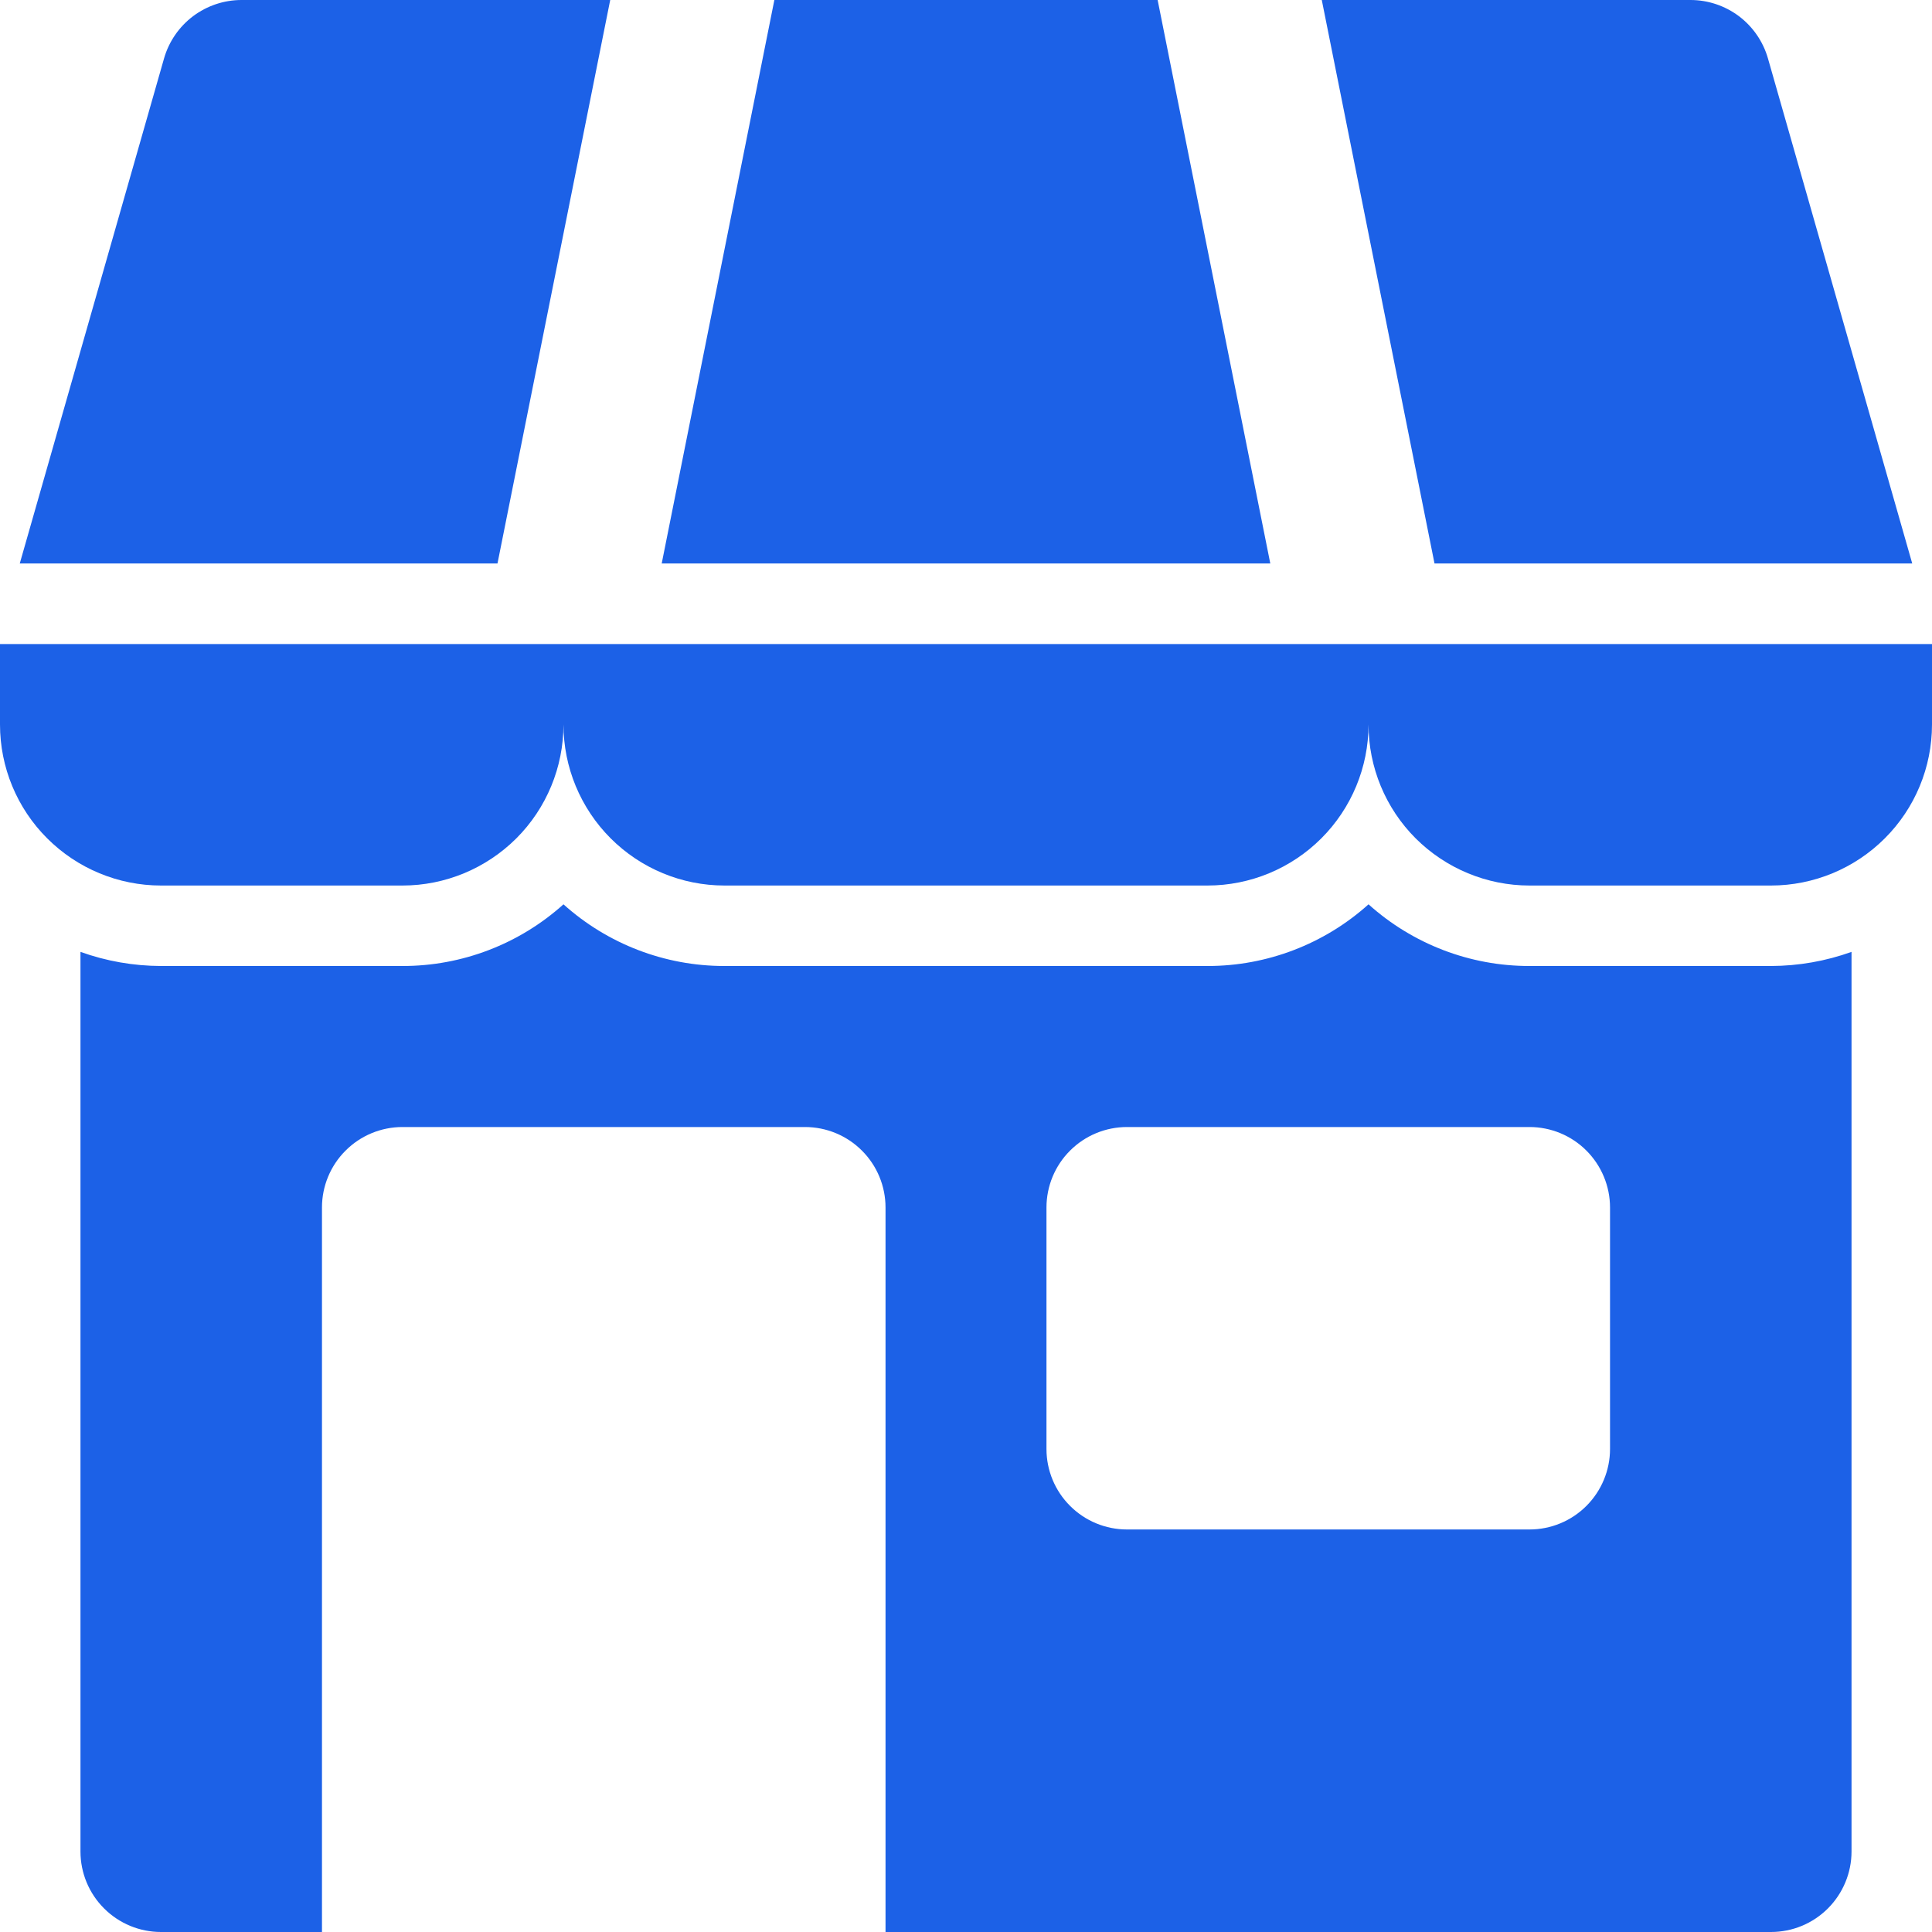
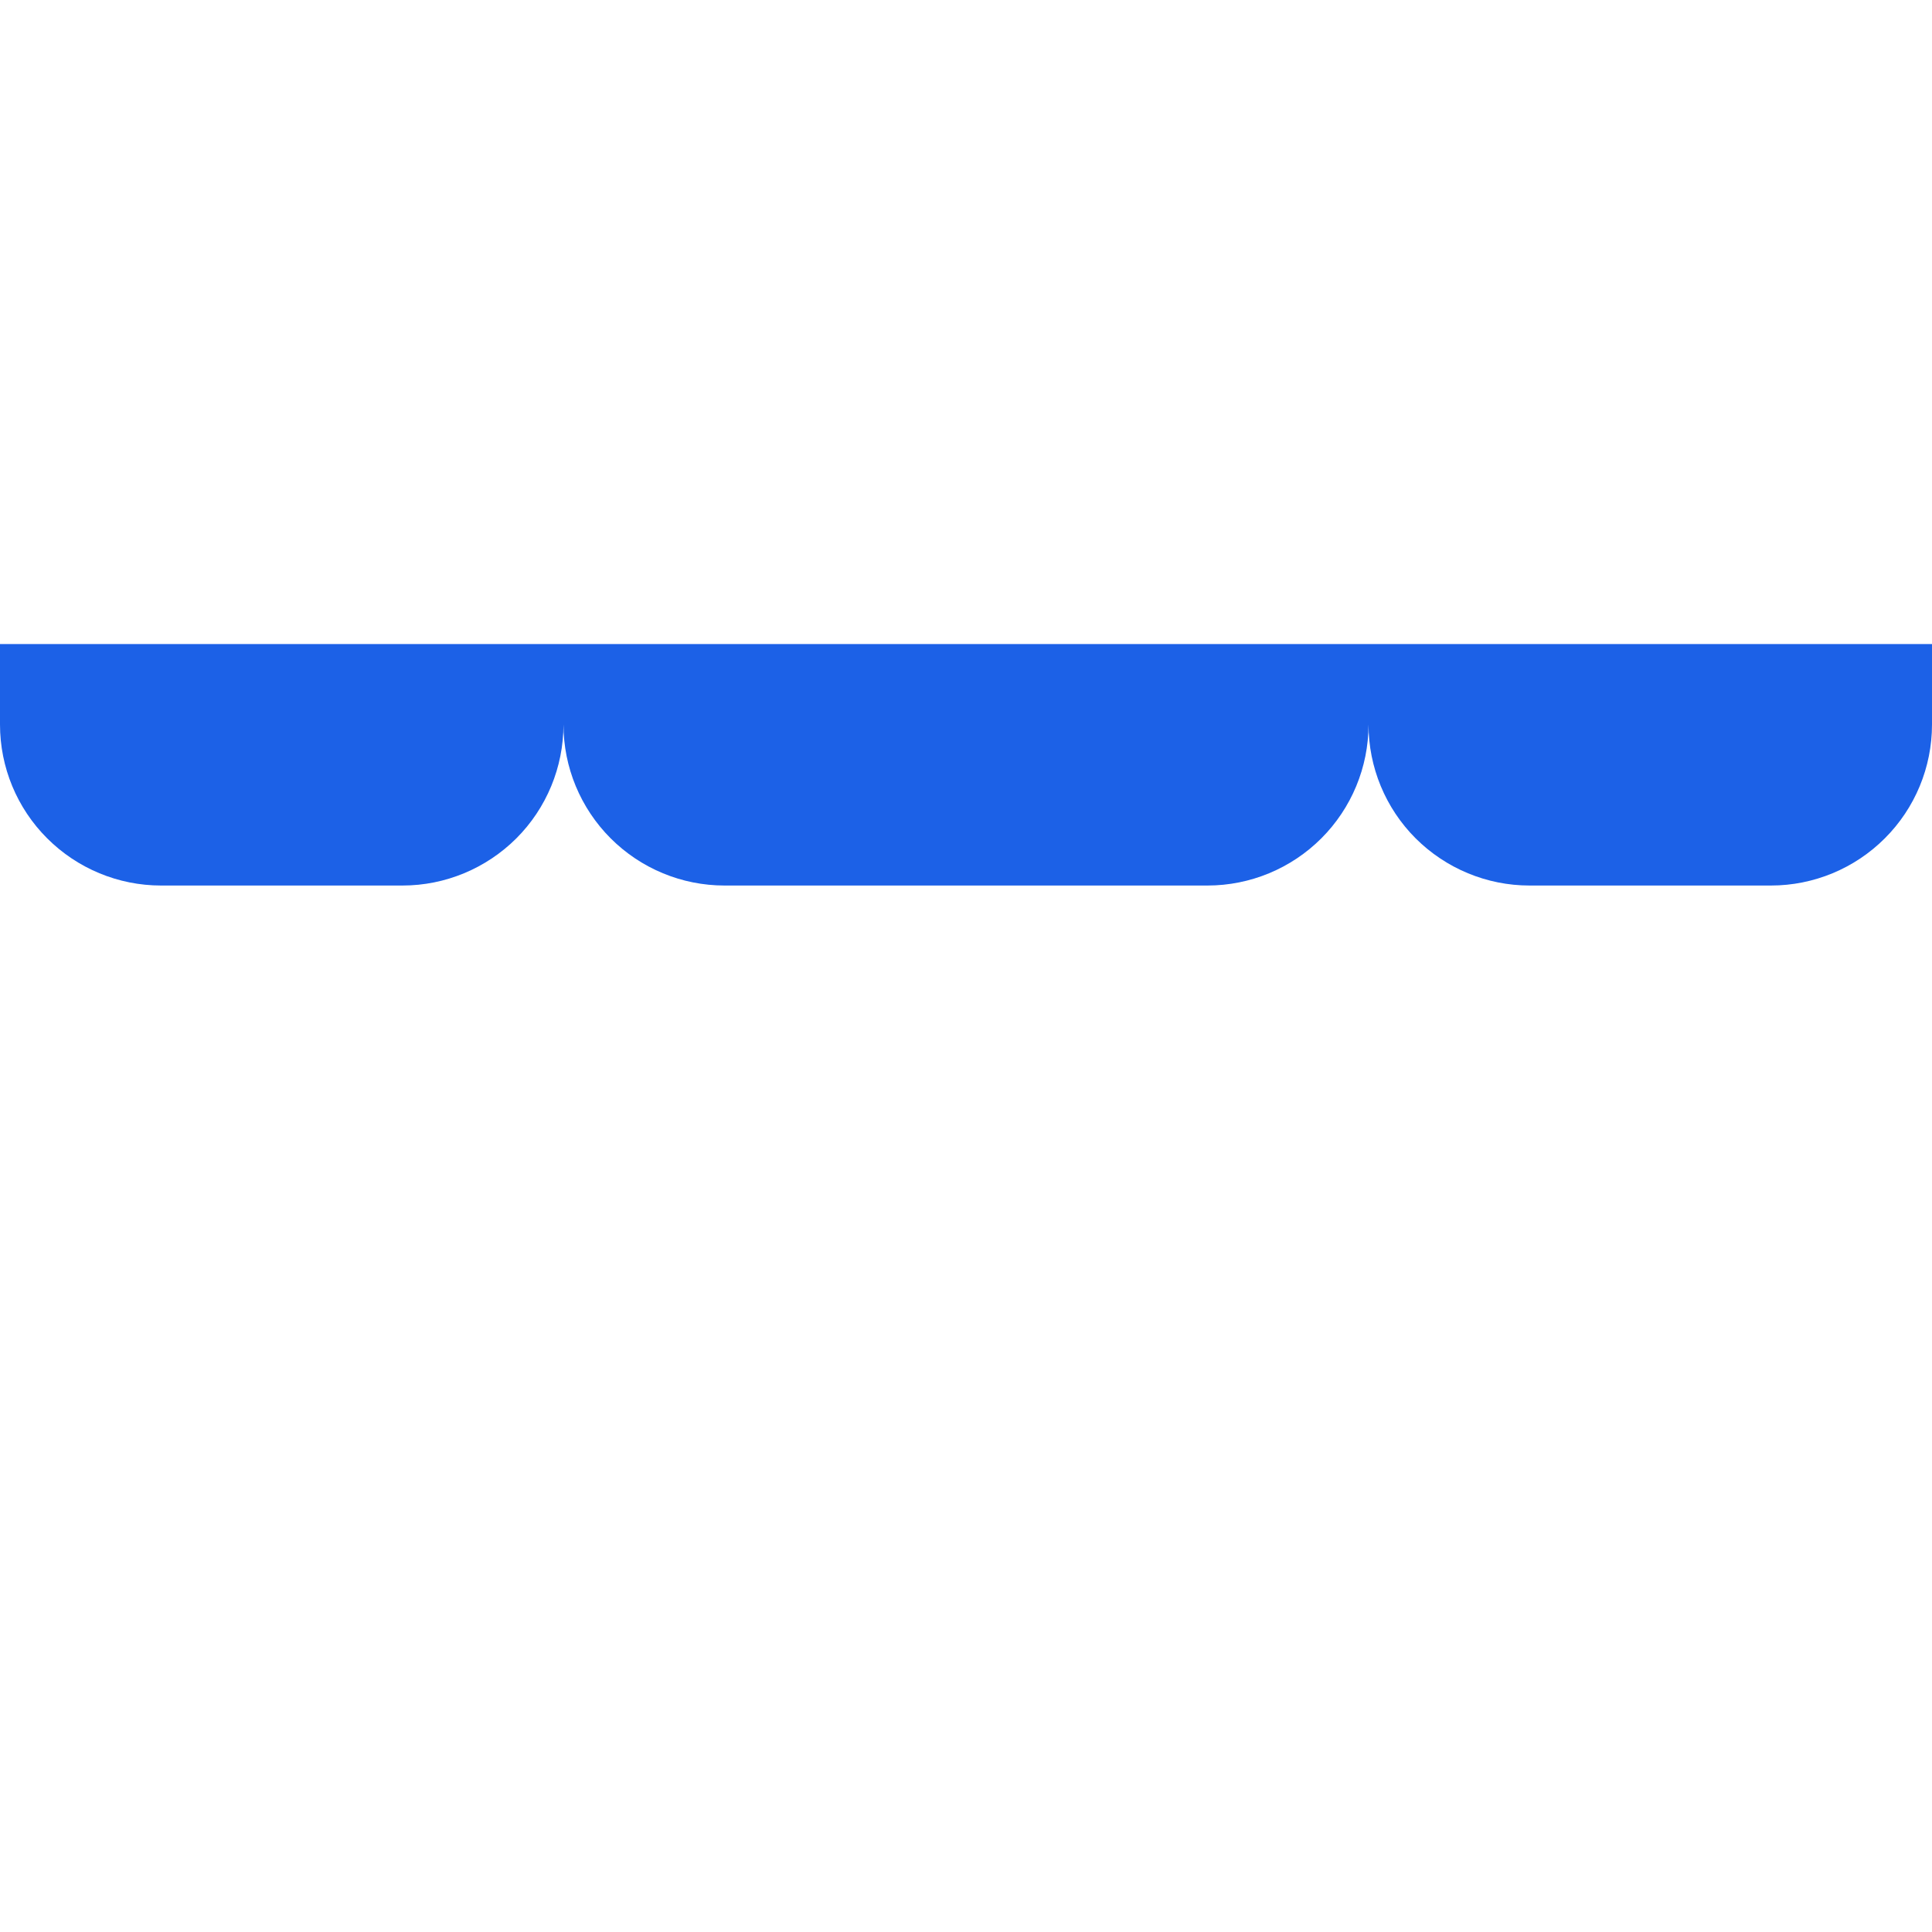
<svg xmlns="http://www.w3.org/2000/svg" width="26" height="26" viewBox="0 0 26 26" fill="none">
  <path d="M25.995 8.667H0V9.75C0 10.325 0.228 10.876 0.635 11.282C1.041 11.688 1.592 11.917 2.167 11.917H5.417C5.991 11.917 6.542 11.688 6.949 11.282C7.355 10.876 7.583 10.325 7.583 9.75C7.583 10.325 7.812 10.876 8.218 11.282C8.624 11.688 9.175 11.917 9.75 11.917H16.25C16.825 11.917 17.376 11.688 17.782 11.282C18.188 10.876 18.417 10.325 18.417 9.75C18.417 10.325 18.645 10.876 19.051 11.282C19.458 11.688 20.009 11.917 20.583 11.917H23.833C24.408 11.917 24.959 11.688 25.365 11.282C25.772 10.876 26 10.325 26 9.75V8.667H25.995Z" fill="#1c61e7" />
-   <path d="M25.734 7.583L23.792 0.785C23.727 0.559 23.59 0.36 23.402 0.218C23.214 0.077 22.985 -1.3126e-05 22.75 1.68608e-09L17.788 1.68608e-09L19.305 7.583H25.734Z" fill="#1c61e7" />
-   <path d="M8.212 1.68608e-09H3.25C3.015 -1.3126e-05 2.786 0.077 2.598 0.218C2.41 0.36 2.273 0.559 2.208 0.785L0.266 7.583H6.695L8.212 1.68608e-09Z" fill="#1c61e7" />
-   <path d="M15.579 0H10.421L8.905 7.583H17.095L15.579 0Z" fill="#1c61e7" />
-   <path d="M20.583 13C19.783 13.001 19.012 12.705 18.417 12.17C17.822 12.705 17.05 13.001 16.25 13H9.75C8.95 13.001 8.178 12.705 7.583 12.17C6.988 12.705 6.217 13.001 5.417 13H2.167C1.797 12.999 1.431 12.935 1.083 12.81V24.917C1.083 25.204 1.197 25.48 1.401 25.683C1.604 25.886 1.879 26 2.167 26H4.333V16.25C4.333 15.963 4.447 15.687 4.651 15.484C4.854 15.281 5.129 15.167 5.417 15.167H10.833C11.121 15.167 11.396 15.281 11.599 15.484C11.803 15.687 11.917 15.963 11.917 16.25V26H23.833C24.121 26 24.396 25.886 24.599 25.683C24.802 25.48 24.917 25.204 24.917 24.917V12.81C24.569 12.935 24.203 12.999 23.833 13H20.583ZM21.667 19.5C21.667 19.787 21.552 20.063 21.349 20.266C21.146 20.469 20.871 20.583 20.583 20.583H15.167C14.879 20.583 14.604 20.469 14.401 20.266C14.197 20.063 14.083 19.787 14.083 19.5V16.25C14.083 15.963 14.197 15.687 14.401 15.484C14.604 15.281 14.879 15.167 15.167 15.167H20.583C20.871 15.167 21.146 15.281 21.349 15.484C21.552 15.687 21.667 15.963 21.667 16.25V19.5Z" fill="#1c61e7" />
</svg>